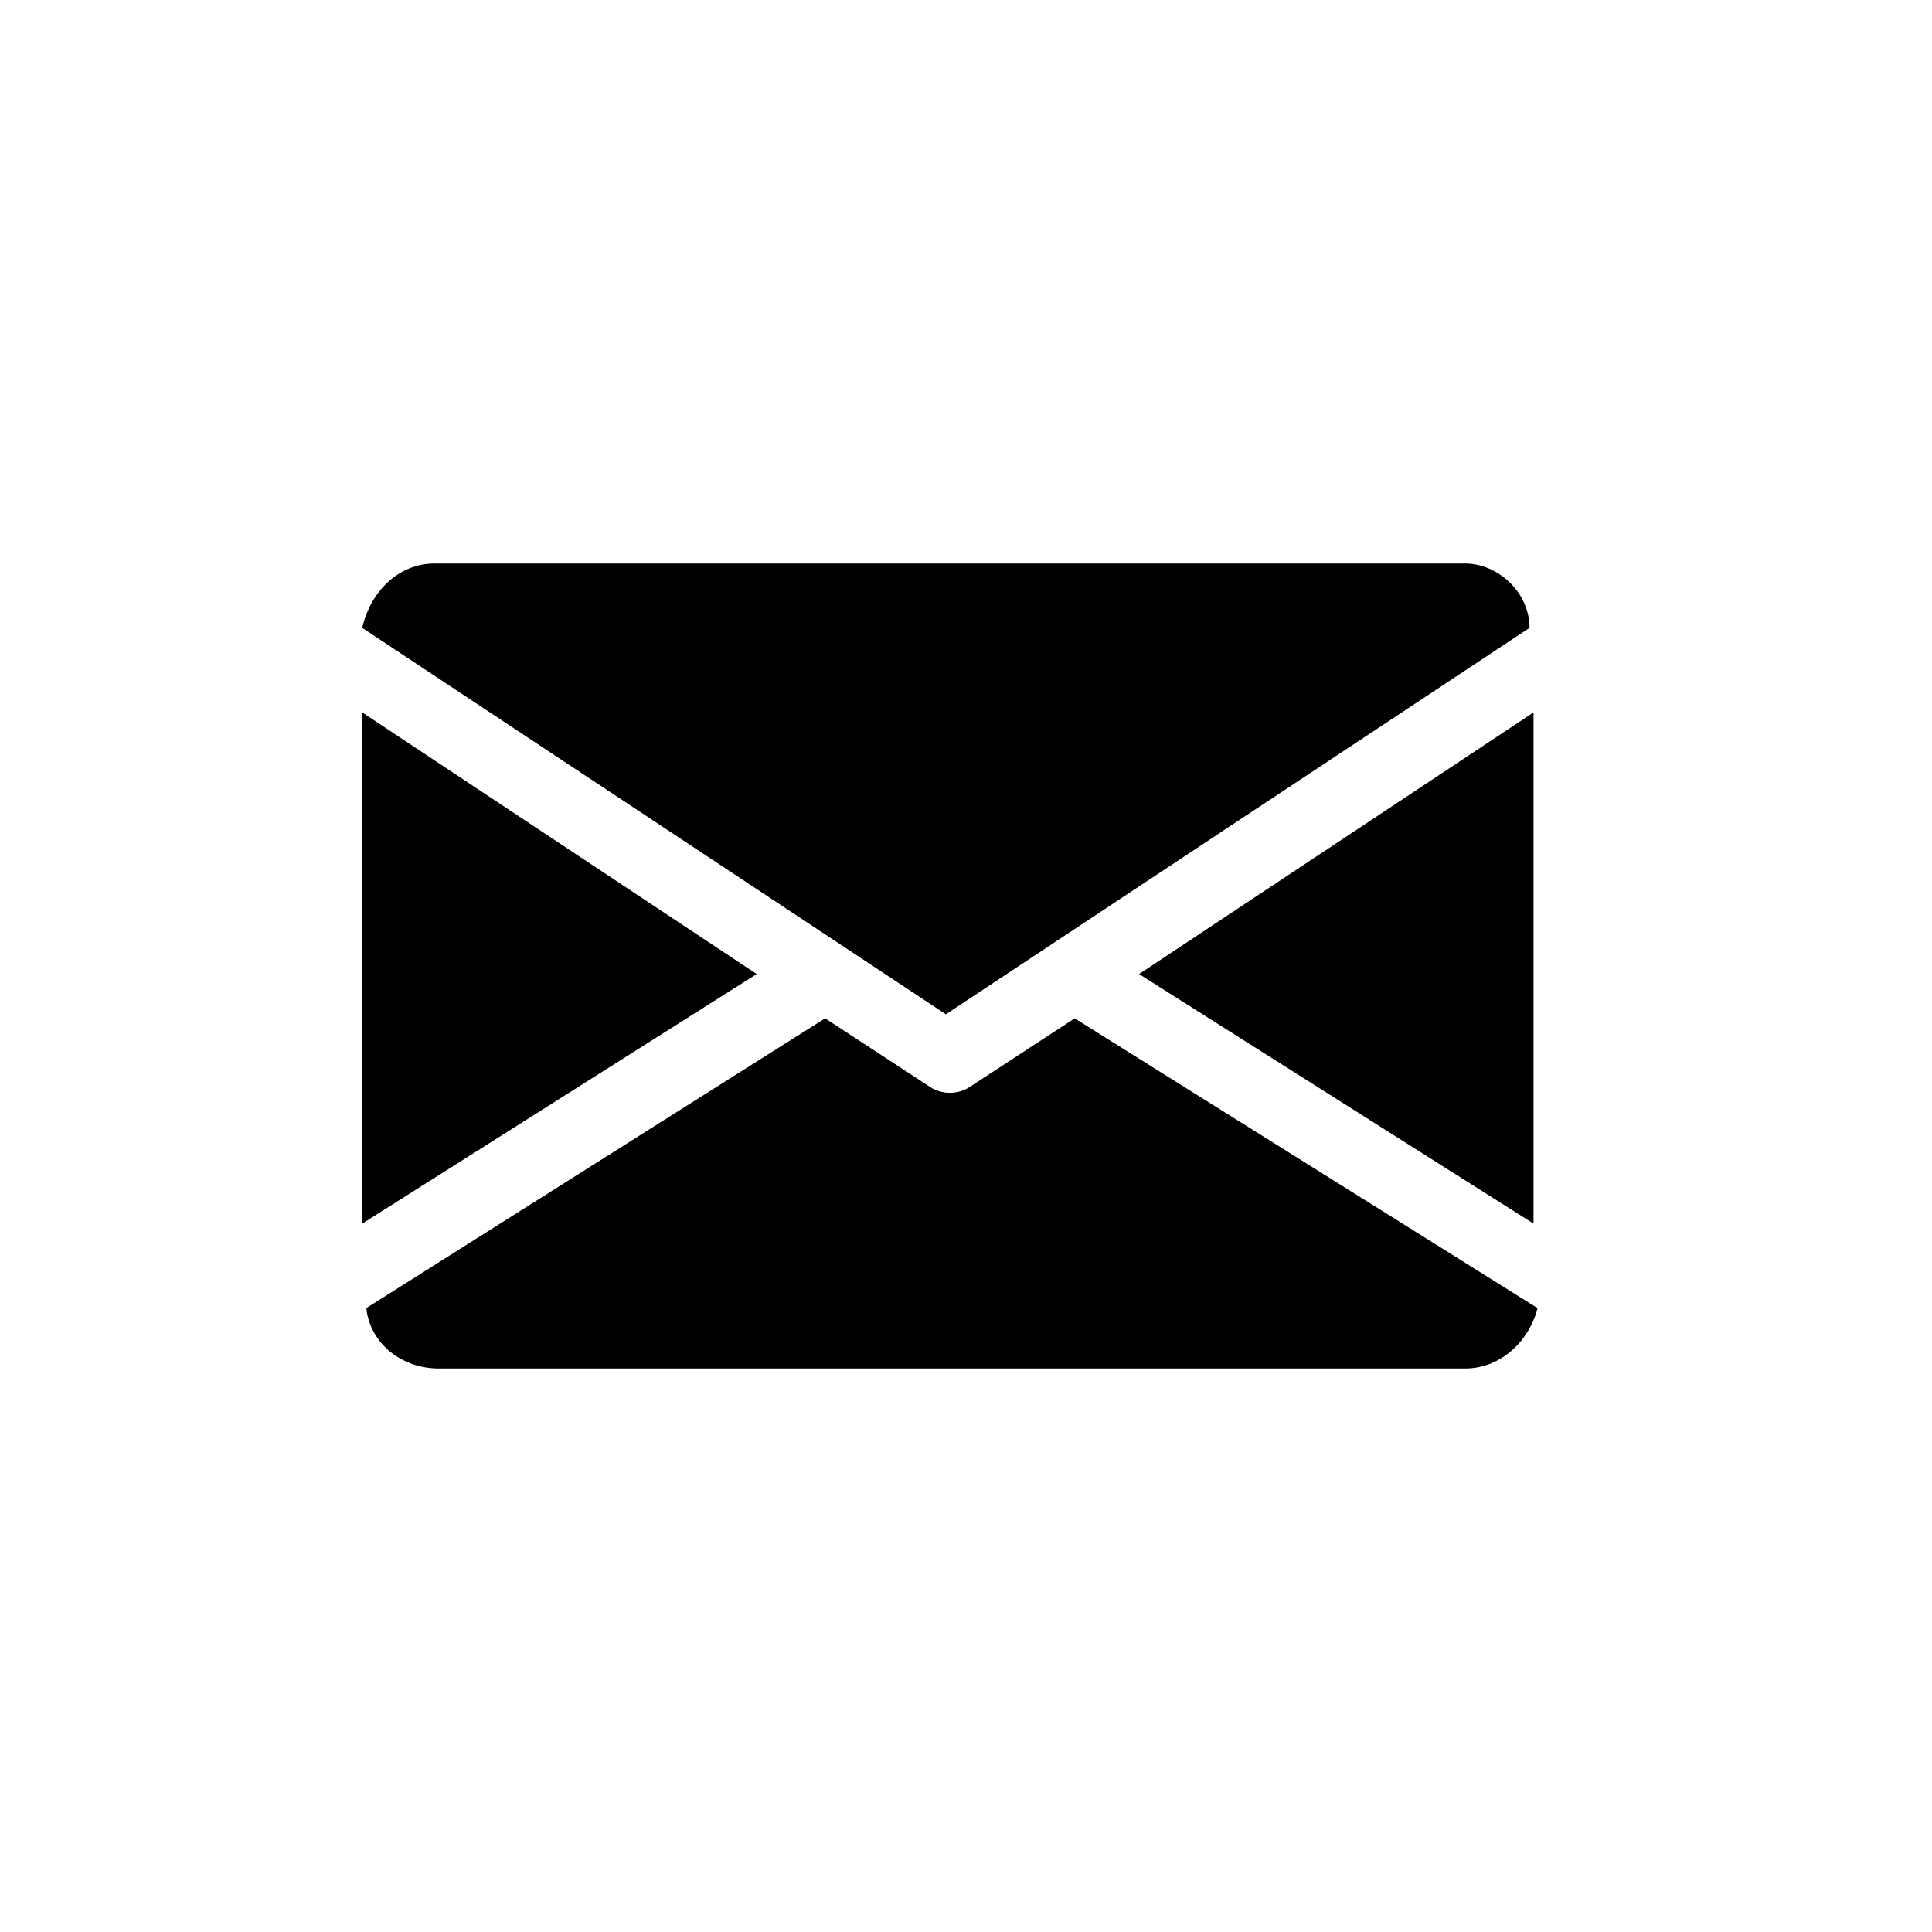
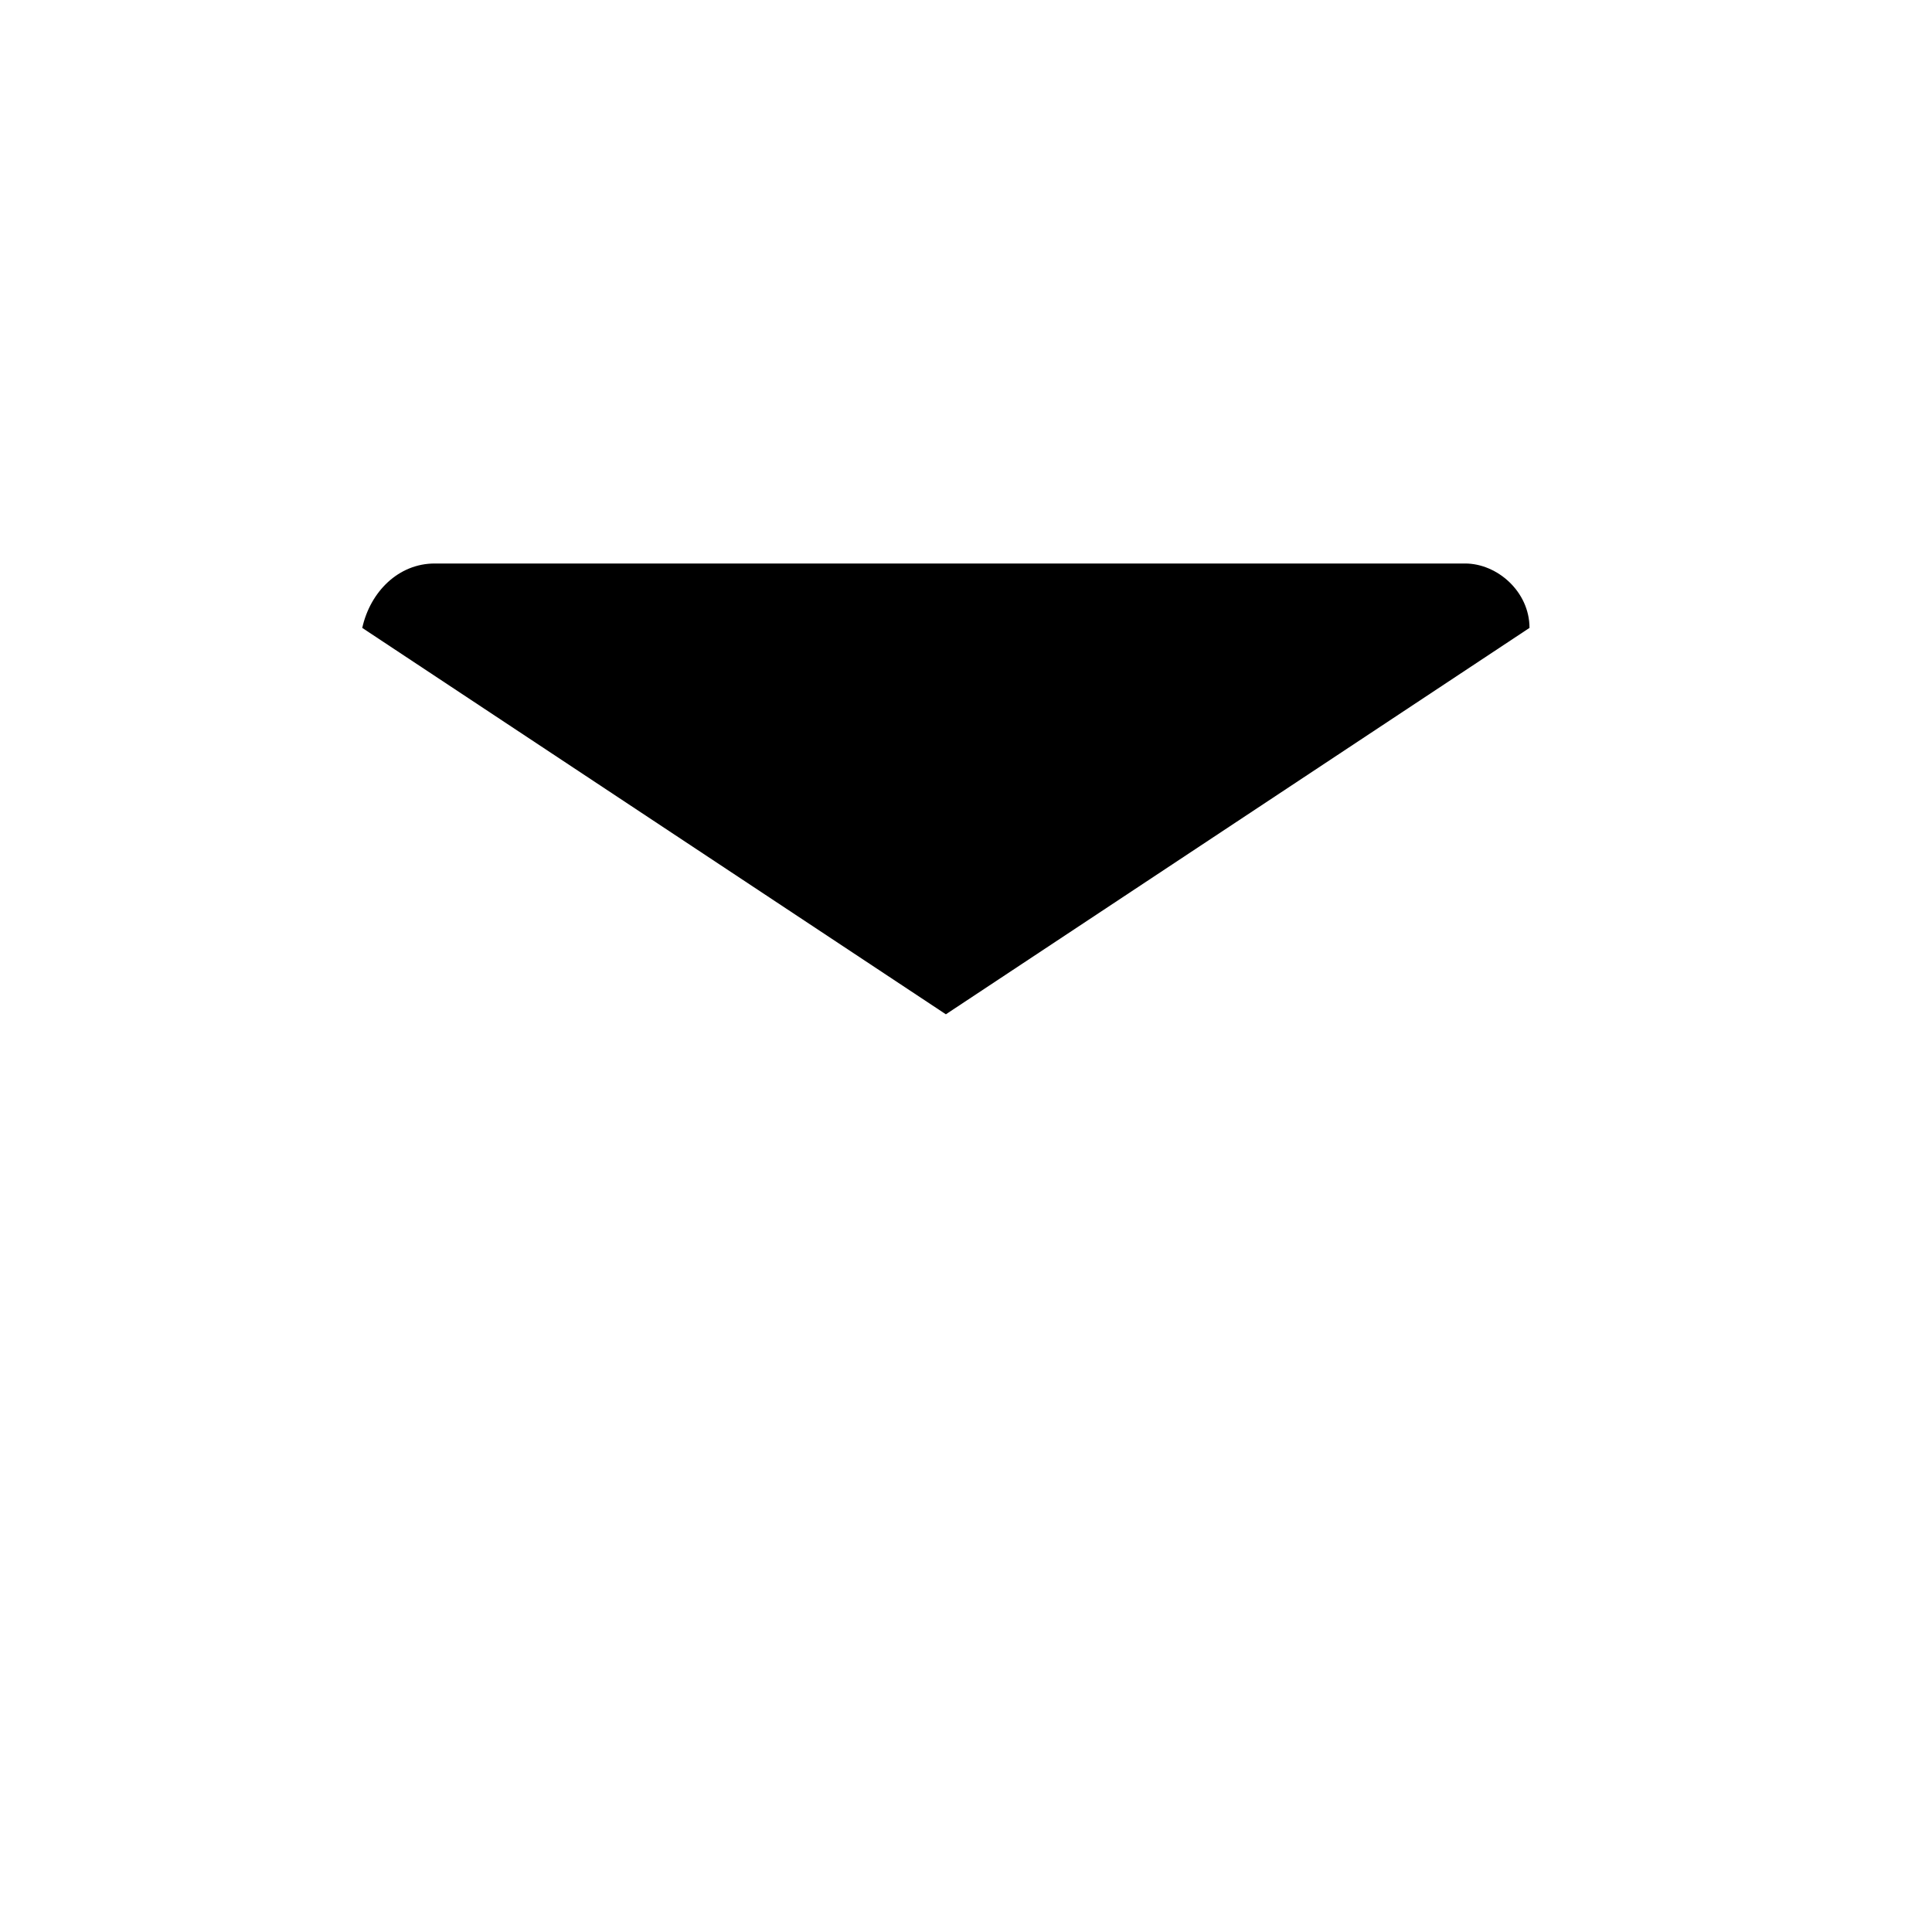
<svg xmlns="http://www.w3.org/2000/svg" version="1.1" id="圖層_1" x="0px" y="0px" viewBox="0 0 48 48" style="enable-background:new 0 0 48 48;" xml:space="preserve">
  <style type="text/css"> .st0{fill:none;} </style>
-   <circle class="st0" cx="24" cy="24" r="24" />
-   <path id="Path_6509" d="M28.3,24.2l9.8,6.2V17.7L28.3,24.2z" />
-   <path id="Path_6510" d="M9,17.7v12.7l9.8-6.2L9,17.7z" />
  <path id="Path_6511" d="M36.4,14H10.8c-0.9,0-1.6,0.7-1.8,1.6l14.5,9.6l14.5-9.6C38,14.7,37.2,14,36.4,14z" />
-   <path id="Path_6512" d="M26.7,25.3L24.1,27c-0.3,0.2-0.7,0.2-1,0l-2.6-1.7L9.1,32.5c0.1,0.9,0.9,1.5,1.8,1.5h25.5 c0.9,0,1.6-0.7,1.8-1.5L26.7,25.3z" />
</svg>